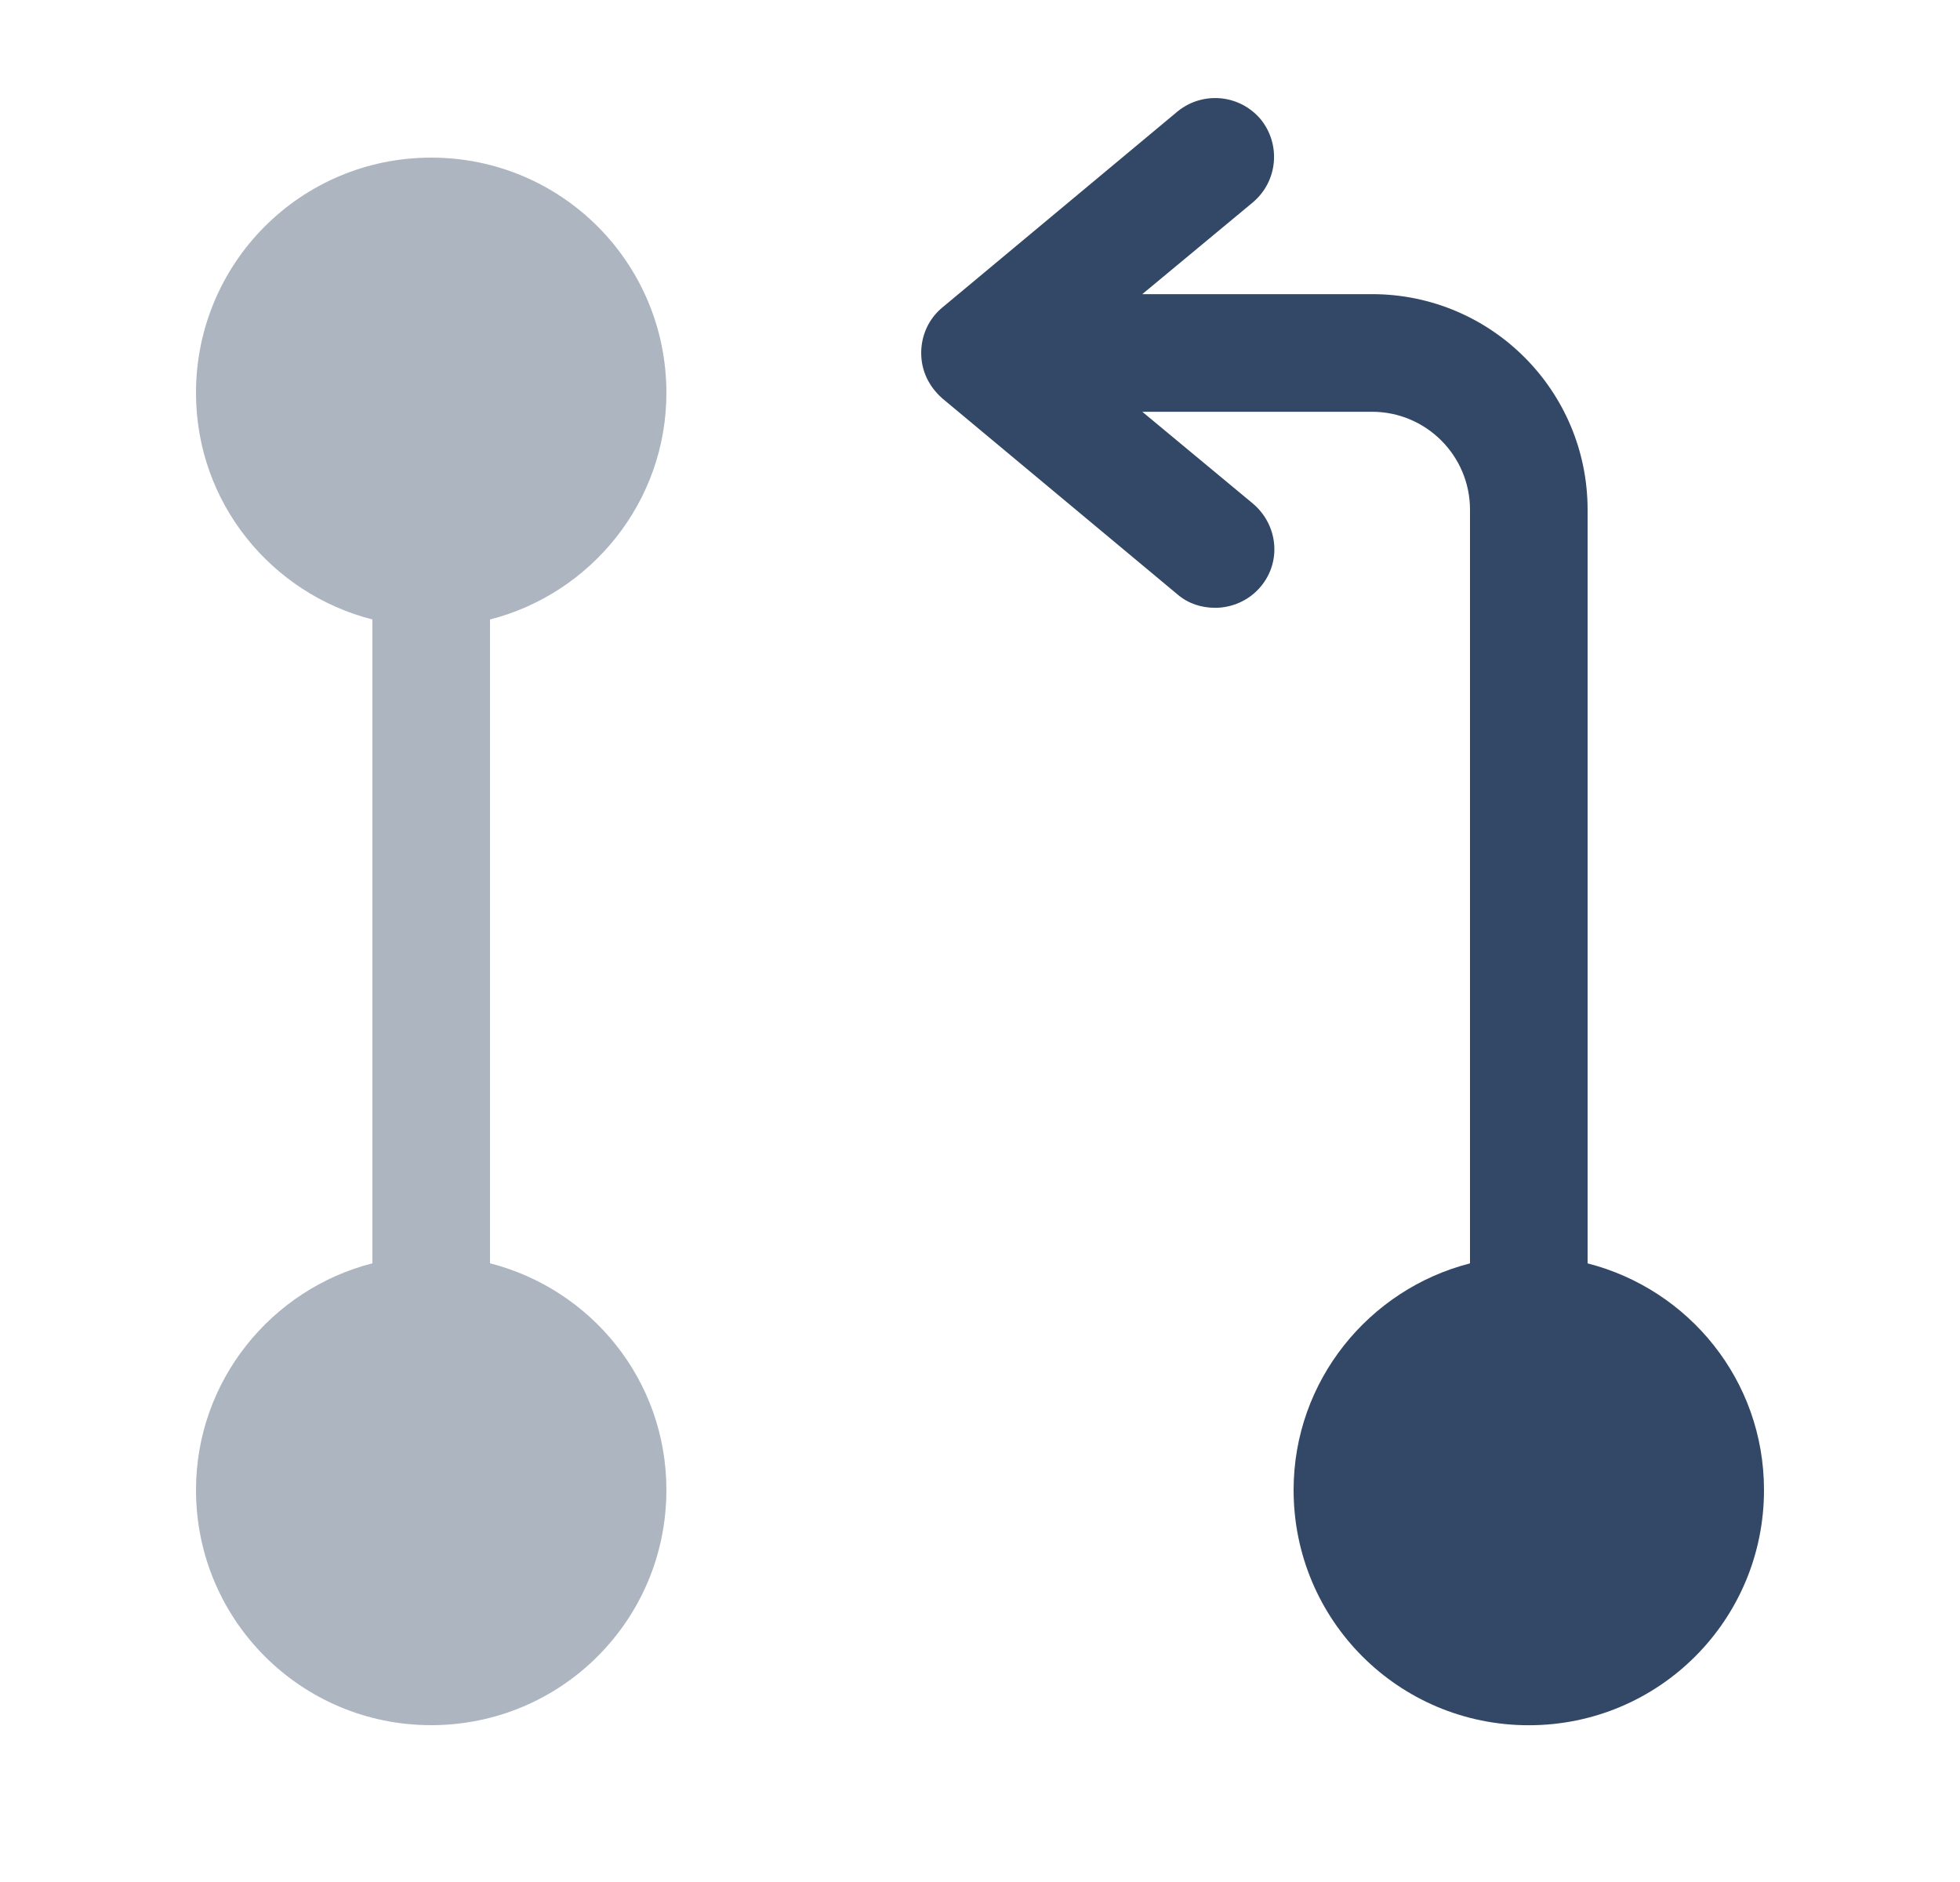
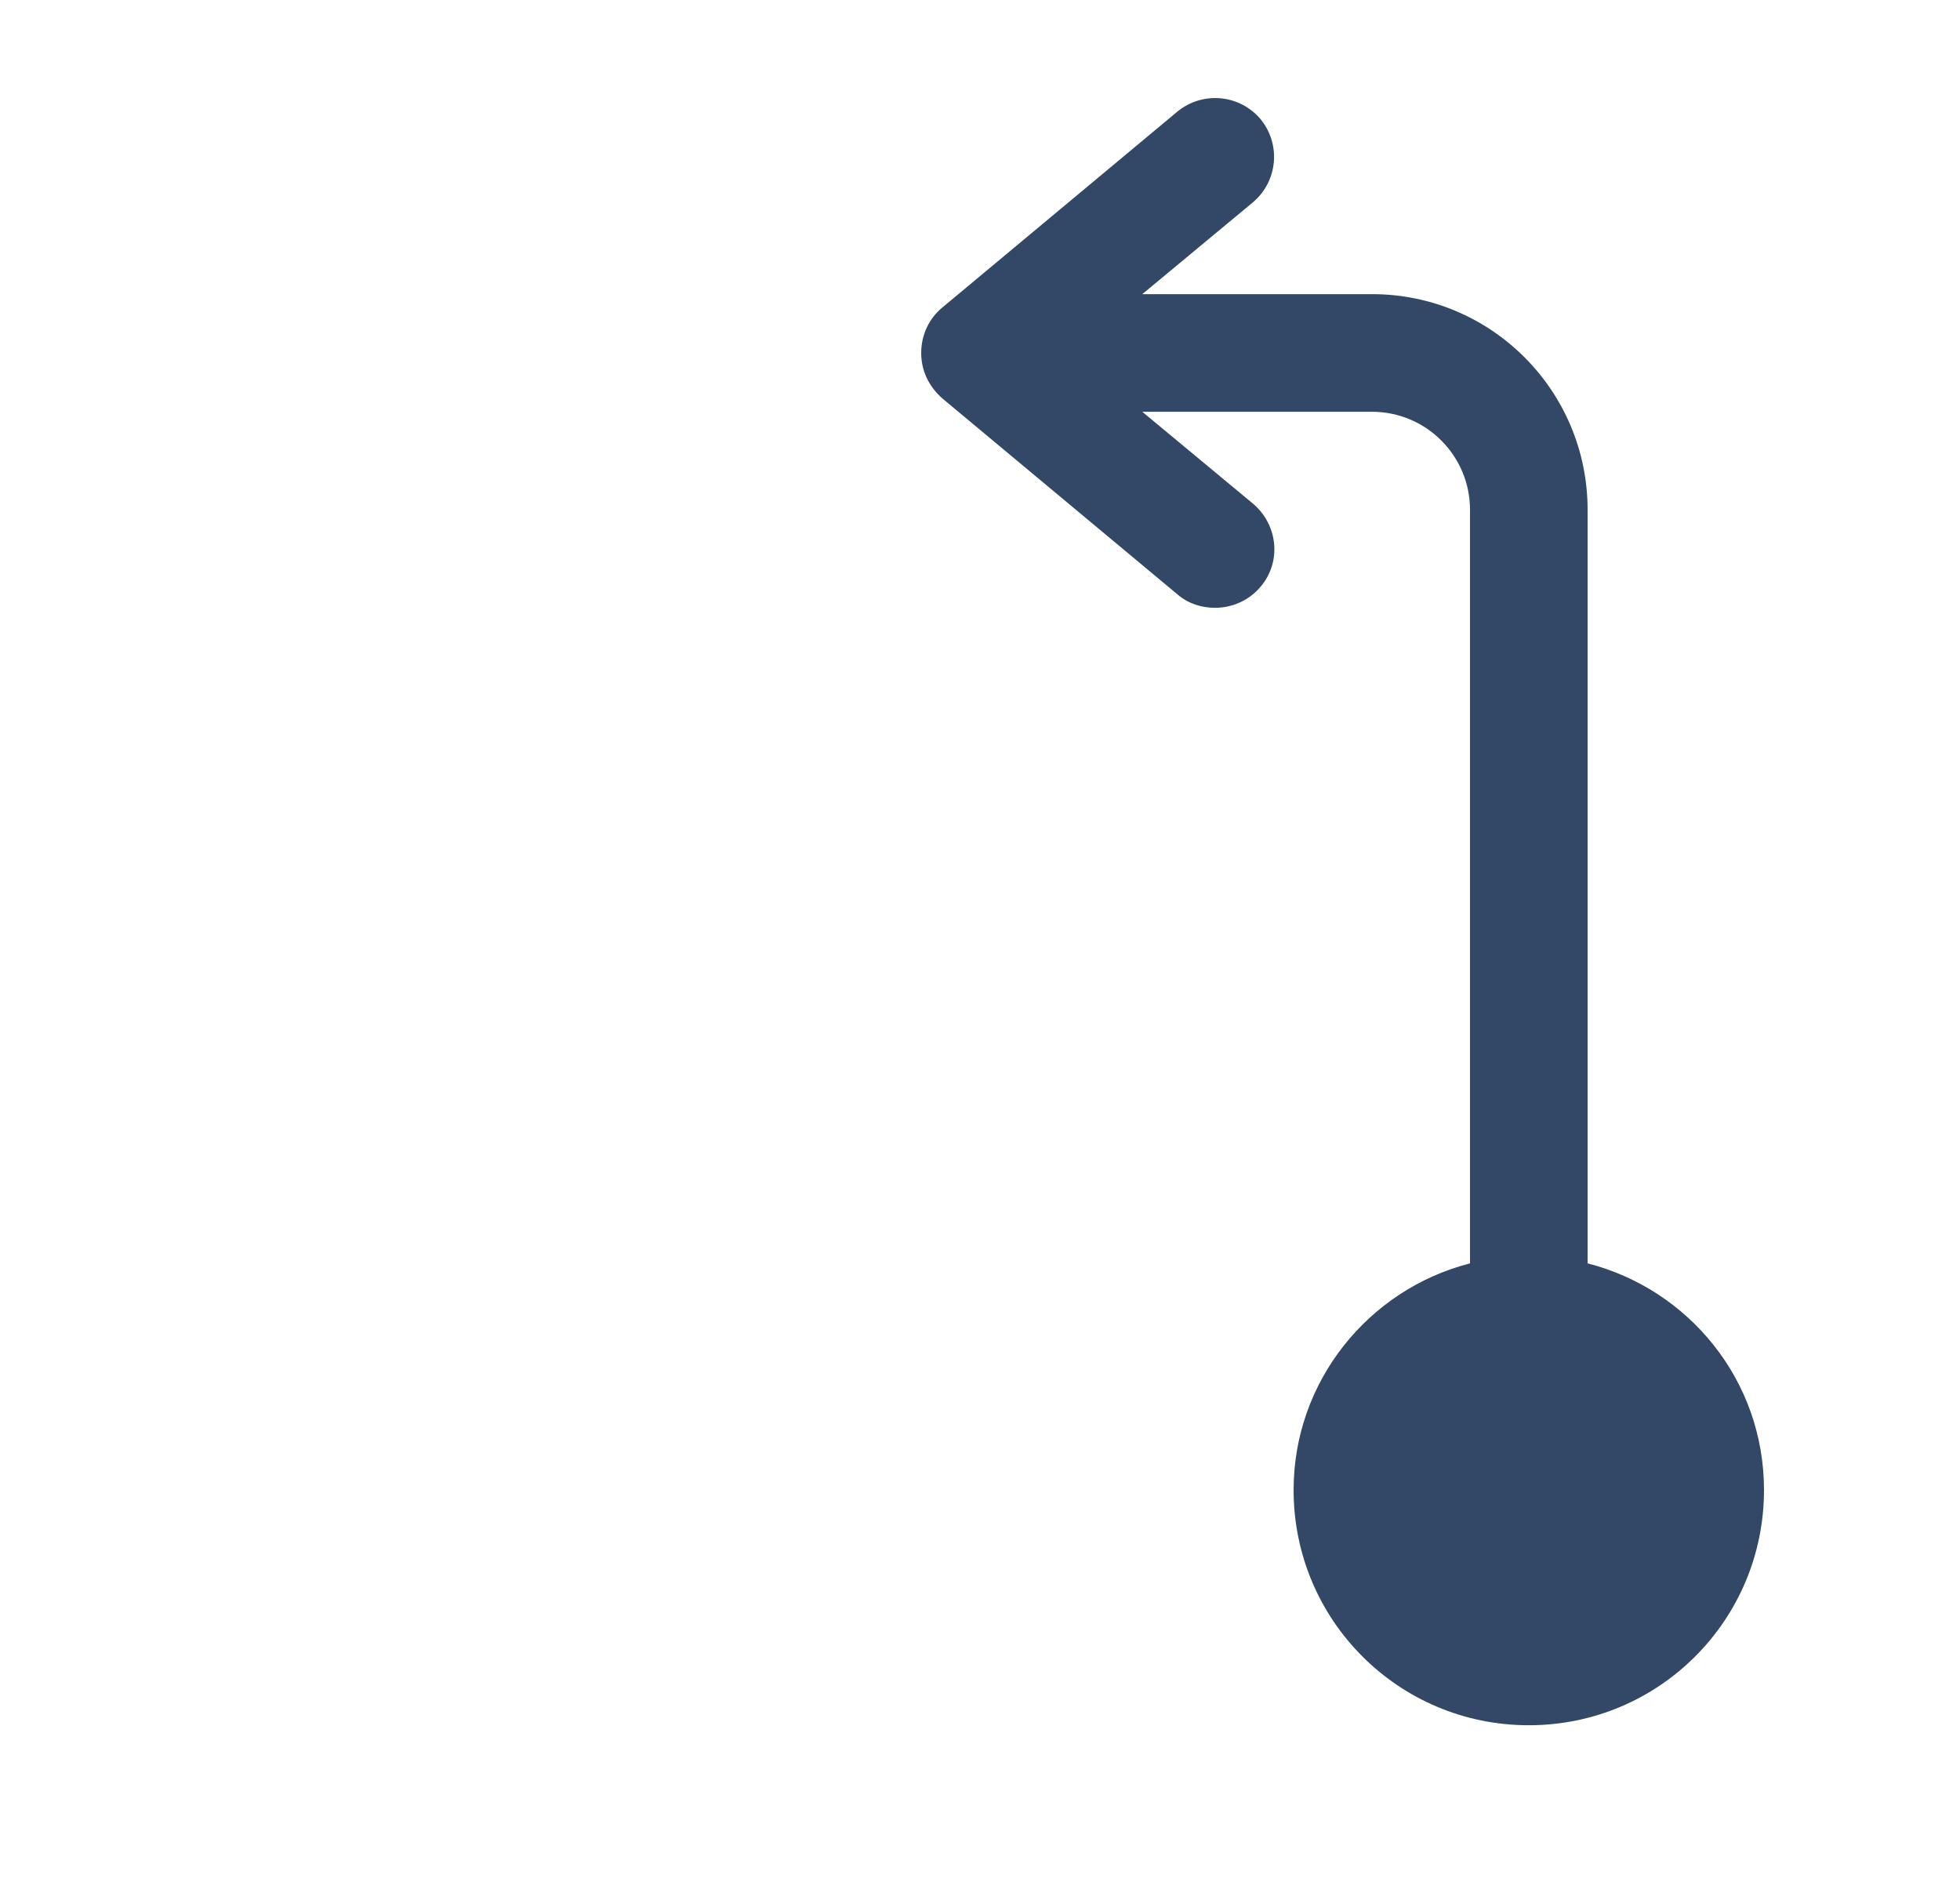
<svg xmlns="http://www.w3.org/2000/svg" width="25" height="24" viewBox="0 0 25 24" fill="none">
-   <path opacity="0.4" d="M6.25 16.11V7.9C7.54 7.57 8.5 6.4 8.5 5.01C8.5 3.35 7.16 2.01 5.5 2.01C3.84 2.01 2.5 3.35 2.5 5.01C2.5 6.41 3.46 7.57 4.75 7.9V16.11C3.46 16.44 2.5 17.61 2.5 19C2.5 20.66 3.84 22 5.5 22C7.16 22 8.5 20.66 8.5 19C8.5 17.6 7.54 16.44 6.25 16.11Z" fill="#334866" />
  <path d="M20.25 16.111V6.501C20.25 4.981 19.02 3.751 17.5 3.751H14.57L15.98 2.581C16.3 2.311 16.34 1.841 16.08 1.521C15.81 1.201 15.34 1.161 15.02 1.421L12.02 3.921C11.85 4.061 11.75 4.271 11.75 4.501C11.75 4.731 11.85 4.931 12.02 5.081L15.02 7.581C15.16 7.701 15.33 7.751 15.5 7.751C15.71 7.751 15.93 7.661 16.08 7.481C16.35 7.161 16.3 6.691 15.98 6.421L14.57 5.251H17.5C18.19 5.251 18.75 5.811 18.75 6.501V16.111C17.46 16.441 16.5 17.611 16.5 19.001C16.5 20.661 17.84 22.001 19.5 22.001C21.16 22.001 22.5 20.661 22.5 19.001C22.5 17.601 21.54 16.441 20.25 16.111Z" fill="#334866" />
</svg>